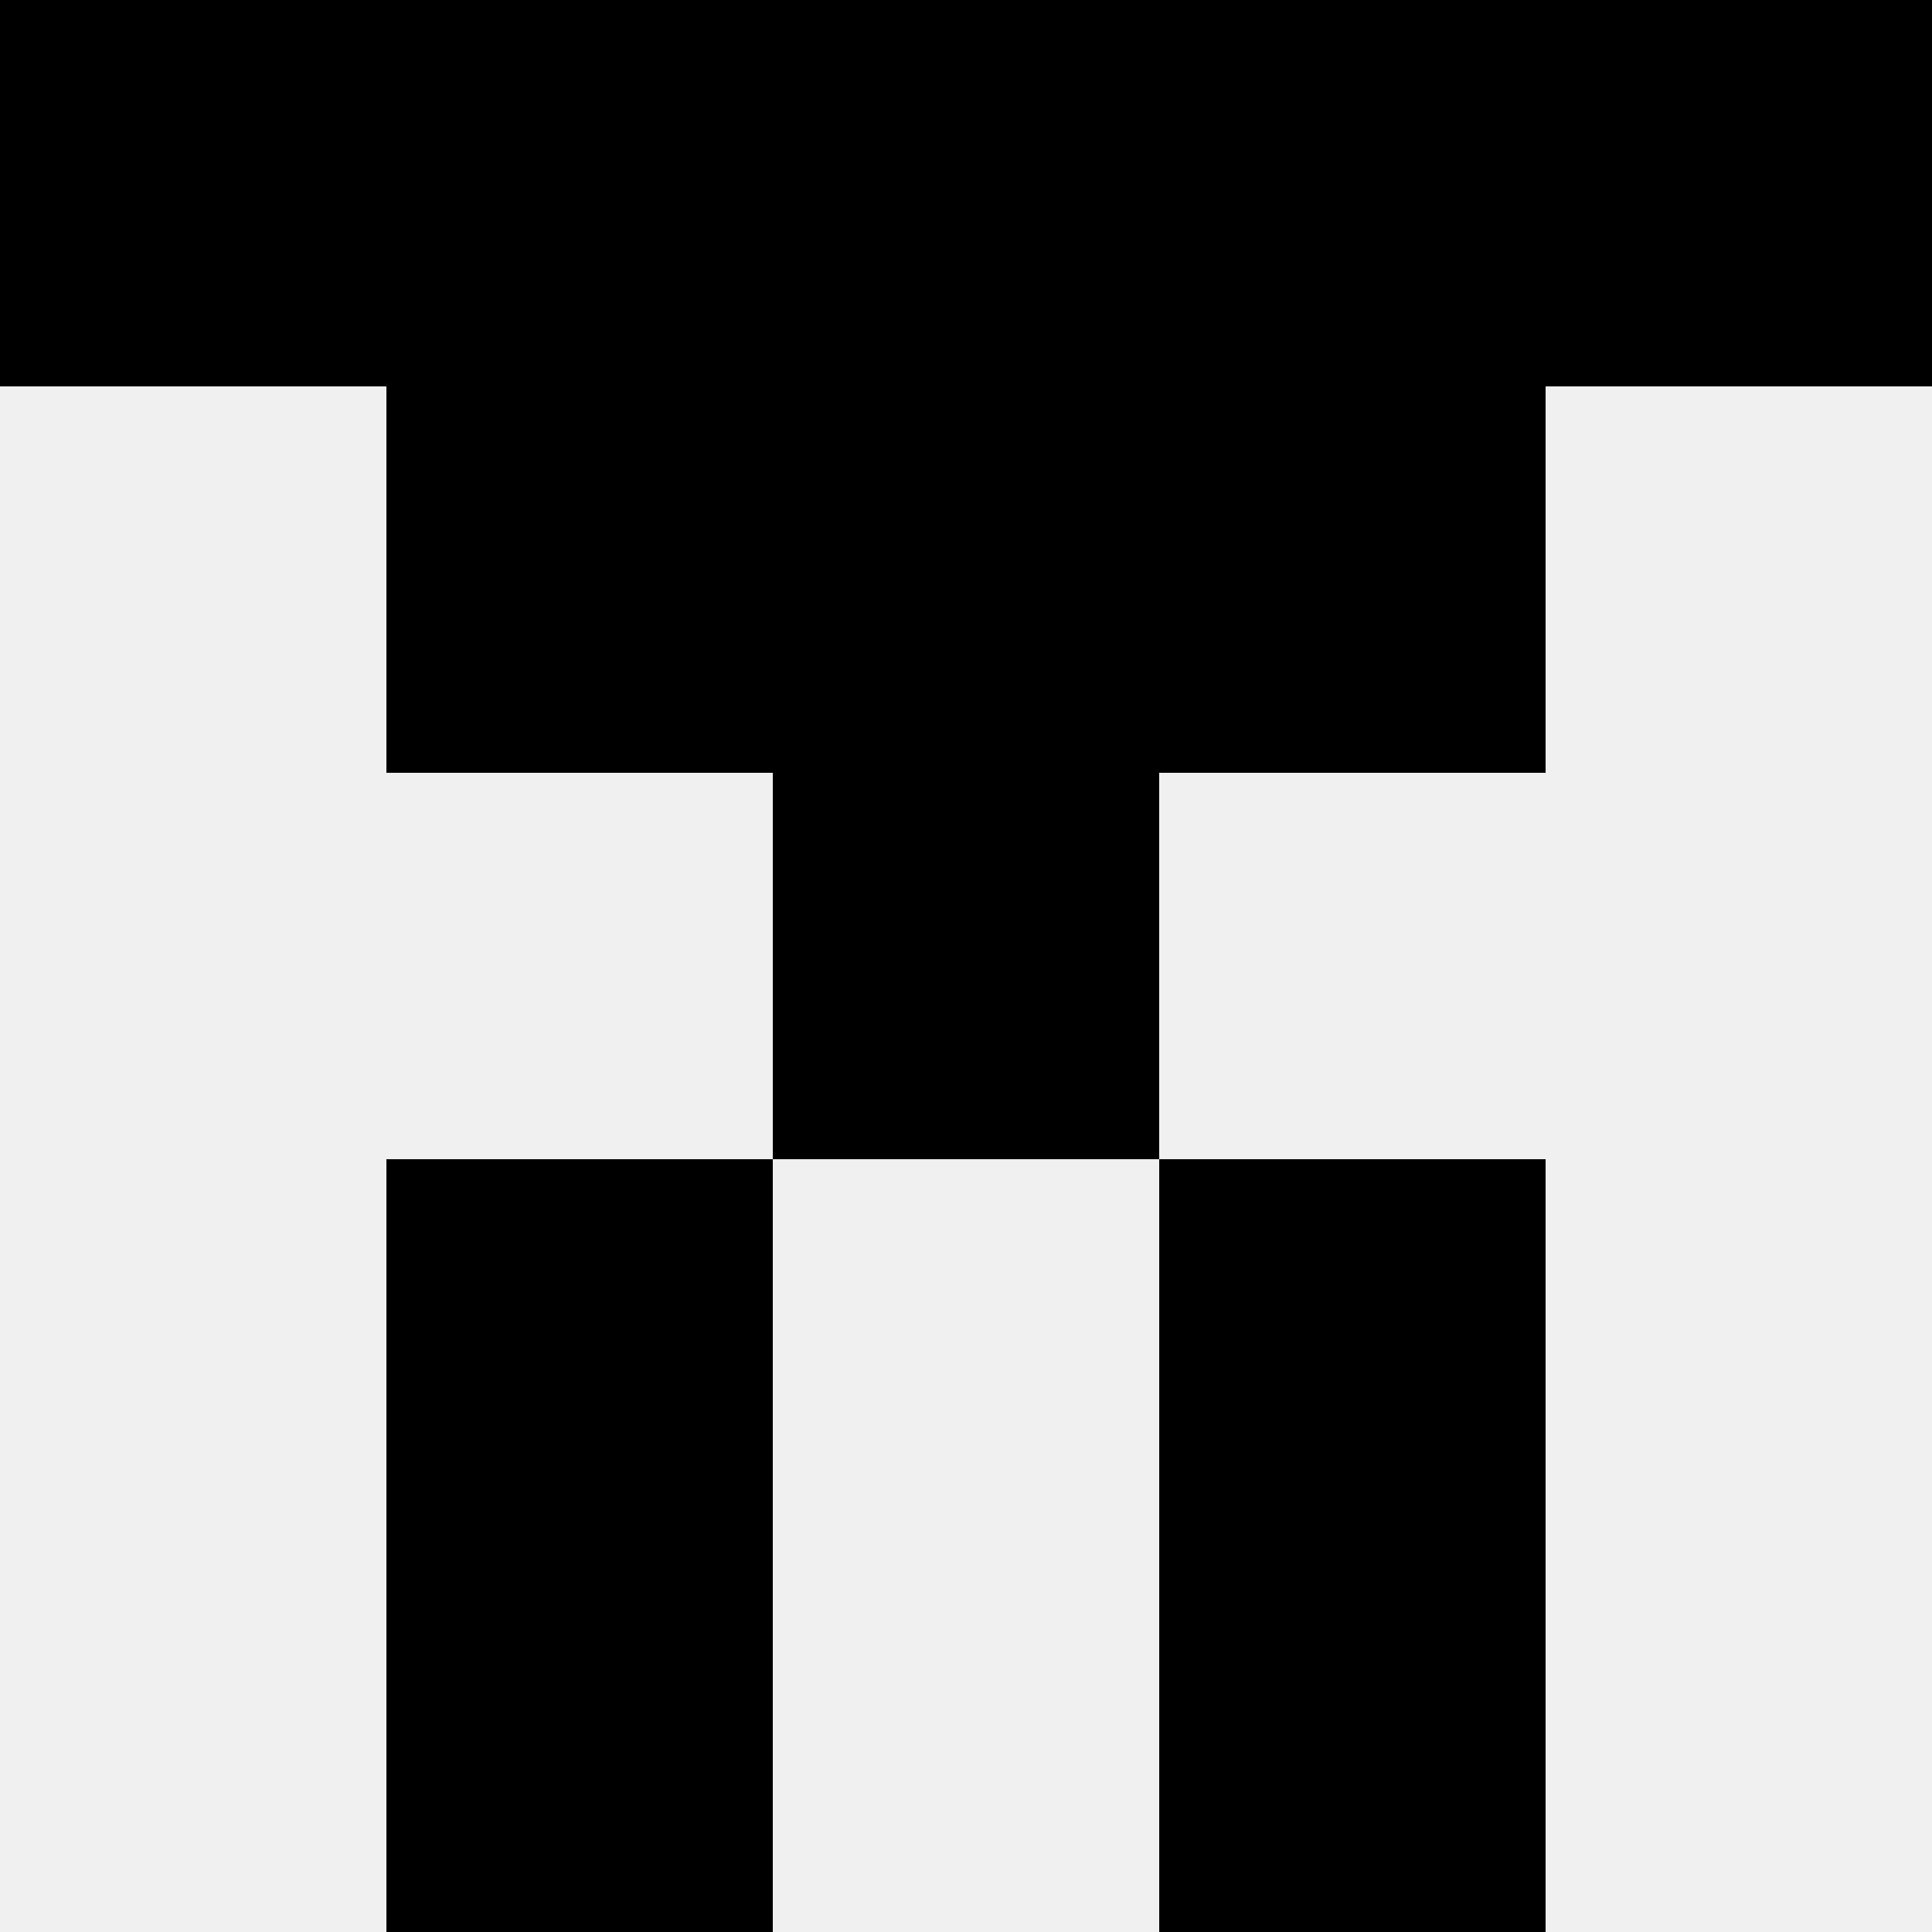
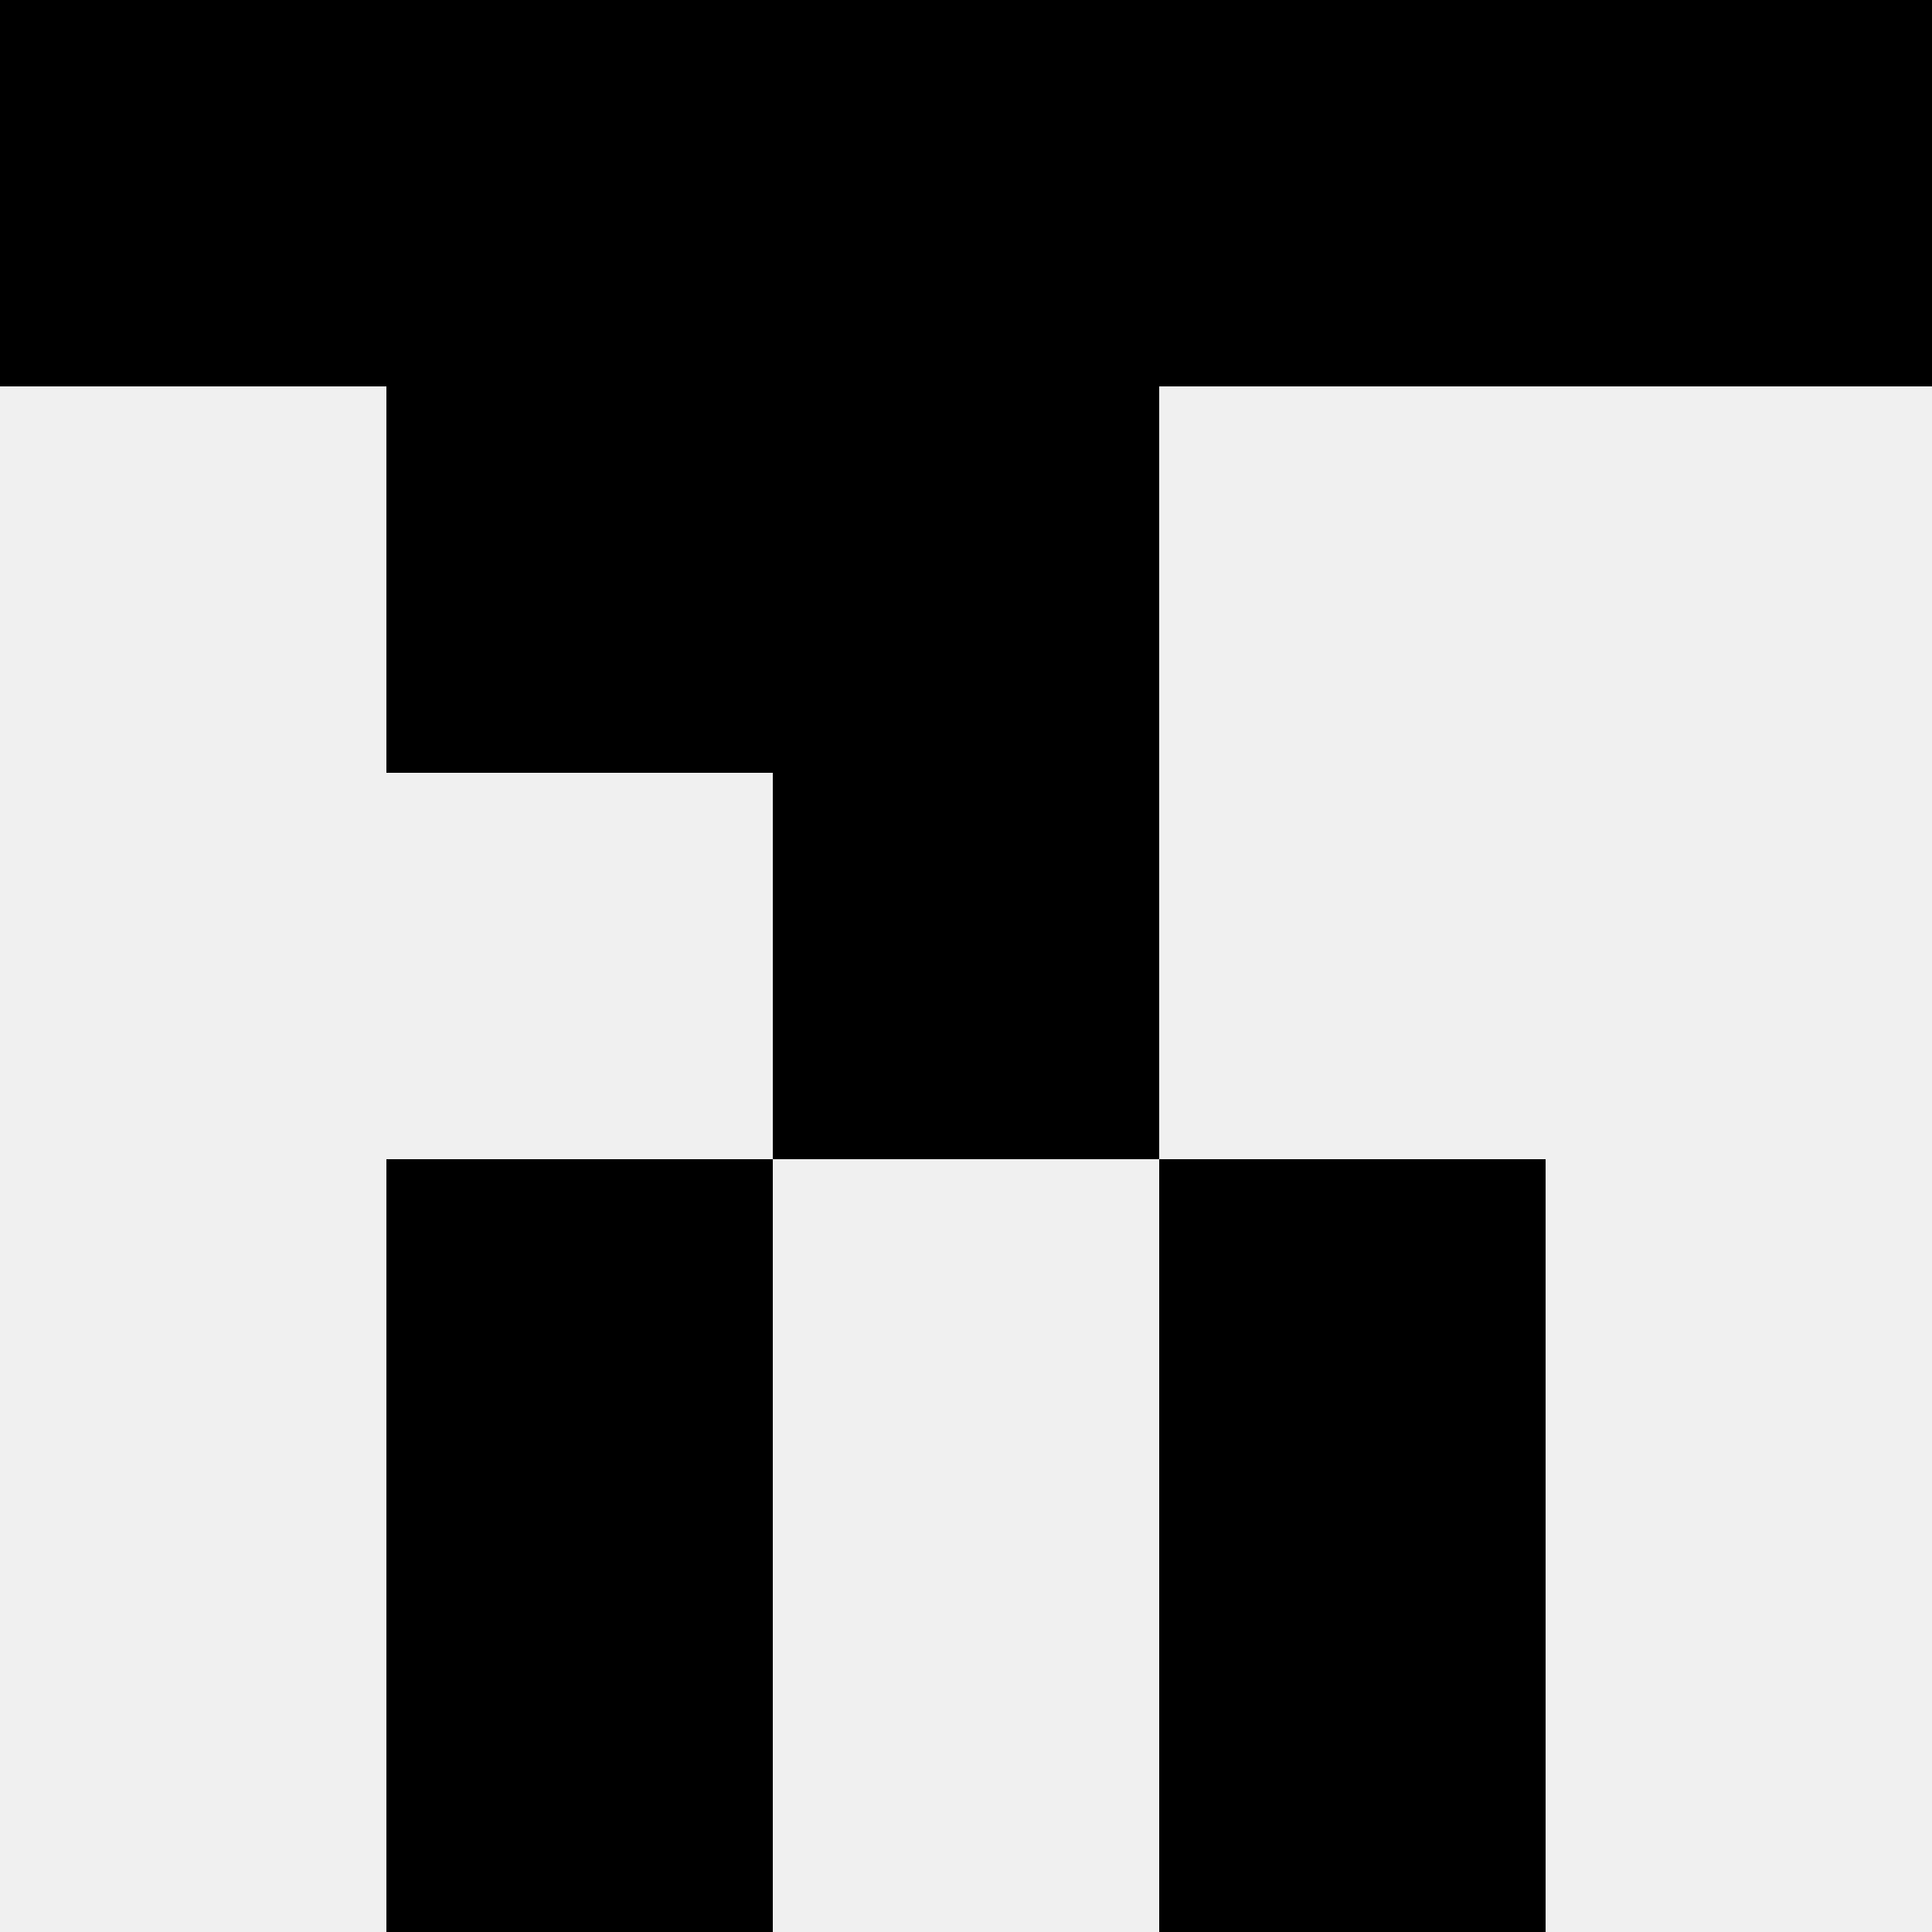
<svg xmlns="http://www.w3.org/2000/svg" width="80" height="80">
  <rect width="100%" height="100%" fill="#f0f0f0" />
  <rect x="0" y="0" width="16" height="16" fill="hsl(78, 70%, 50%)" />
  <rect x="64" y="0" width="16" height="16" fill="hsl(78, 70%, 50%)" />
  <rect x="16" y="0" width="16" height="16" fill="hsl(78, 70%, 50%)" />
  <rect x="48" y="0" width="16" height="16" fill="hsl(78, 70%, 50%)" />
  <rect x="32" y="0" width="16" height="16" fill="hsl(78, 70%, 50%)" />
  <rect x="32" y="0" width="16" height="16" fill="hsl(78, 70%, 50%)" />
  <rect x="16" y="16" width="16" height="16" fill="hsl(78, 70%, 50%)" />
-   <rect x="48" y="16" width="16" height="16" fill="hsl(78, 70%, 50%)" />
  <rect x="32" y="16" width="16" height="16" fill="hsl(78, 70%, 50%)" />
  <rect x="32" y="16" width="16" height="16" fill="hsl(78, 70%, 50%)" />
  <rect x="32" y="32" width="16" height="16" fill="hsl(78, 70%, 50%)" />
  <rect x="32" y="32" width="16" height="16" fill="hsl(78, 70%, 50%)" />
  <rect x="16" y="48" width="16" height="16" fill="hsl(78, 70%, 50%)" />
  <rect x="48" y="48" width="16" height="16" fill="hsl(78, 70%, 50%)" />
  <rect x="16" y="64" width="16" height="16" fill="hsl(78, 70%, 50%)" />
  <rect x="48" y="64" width="16" height="16" fill="hsl(78, 70%, 50%)" />
</svg>